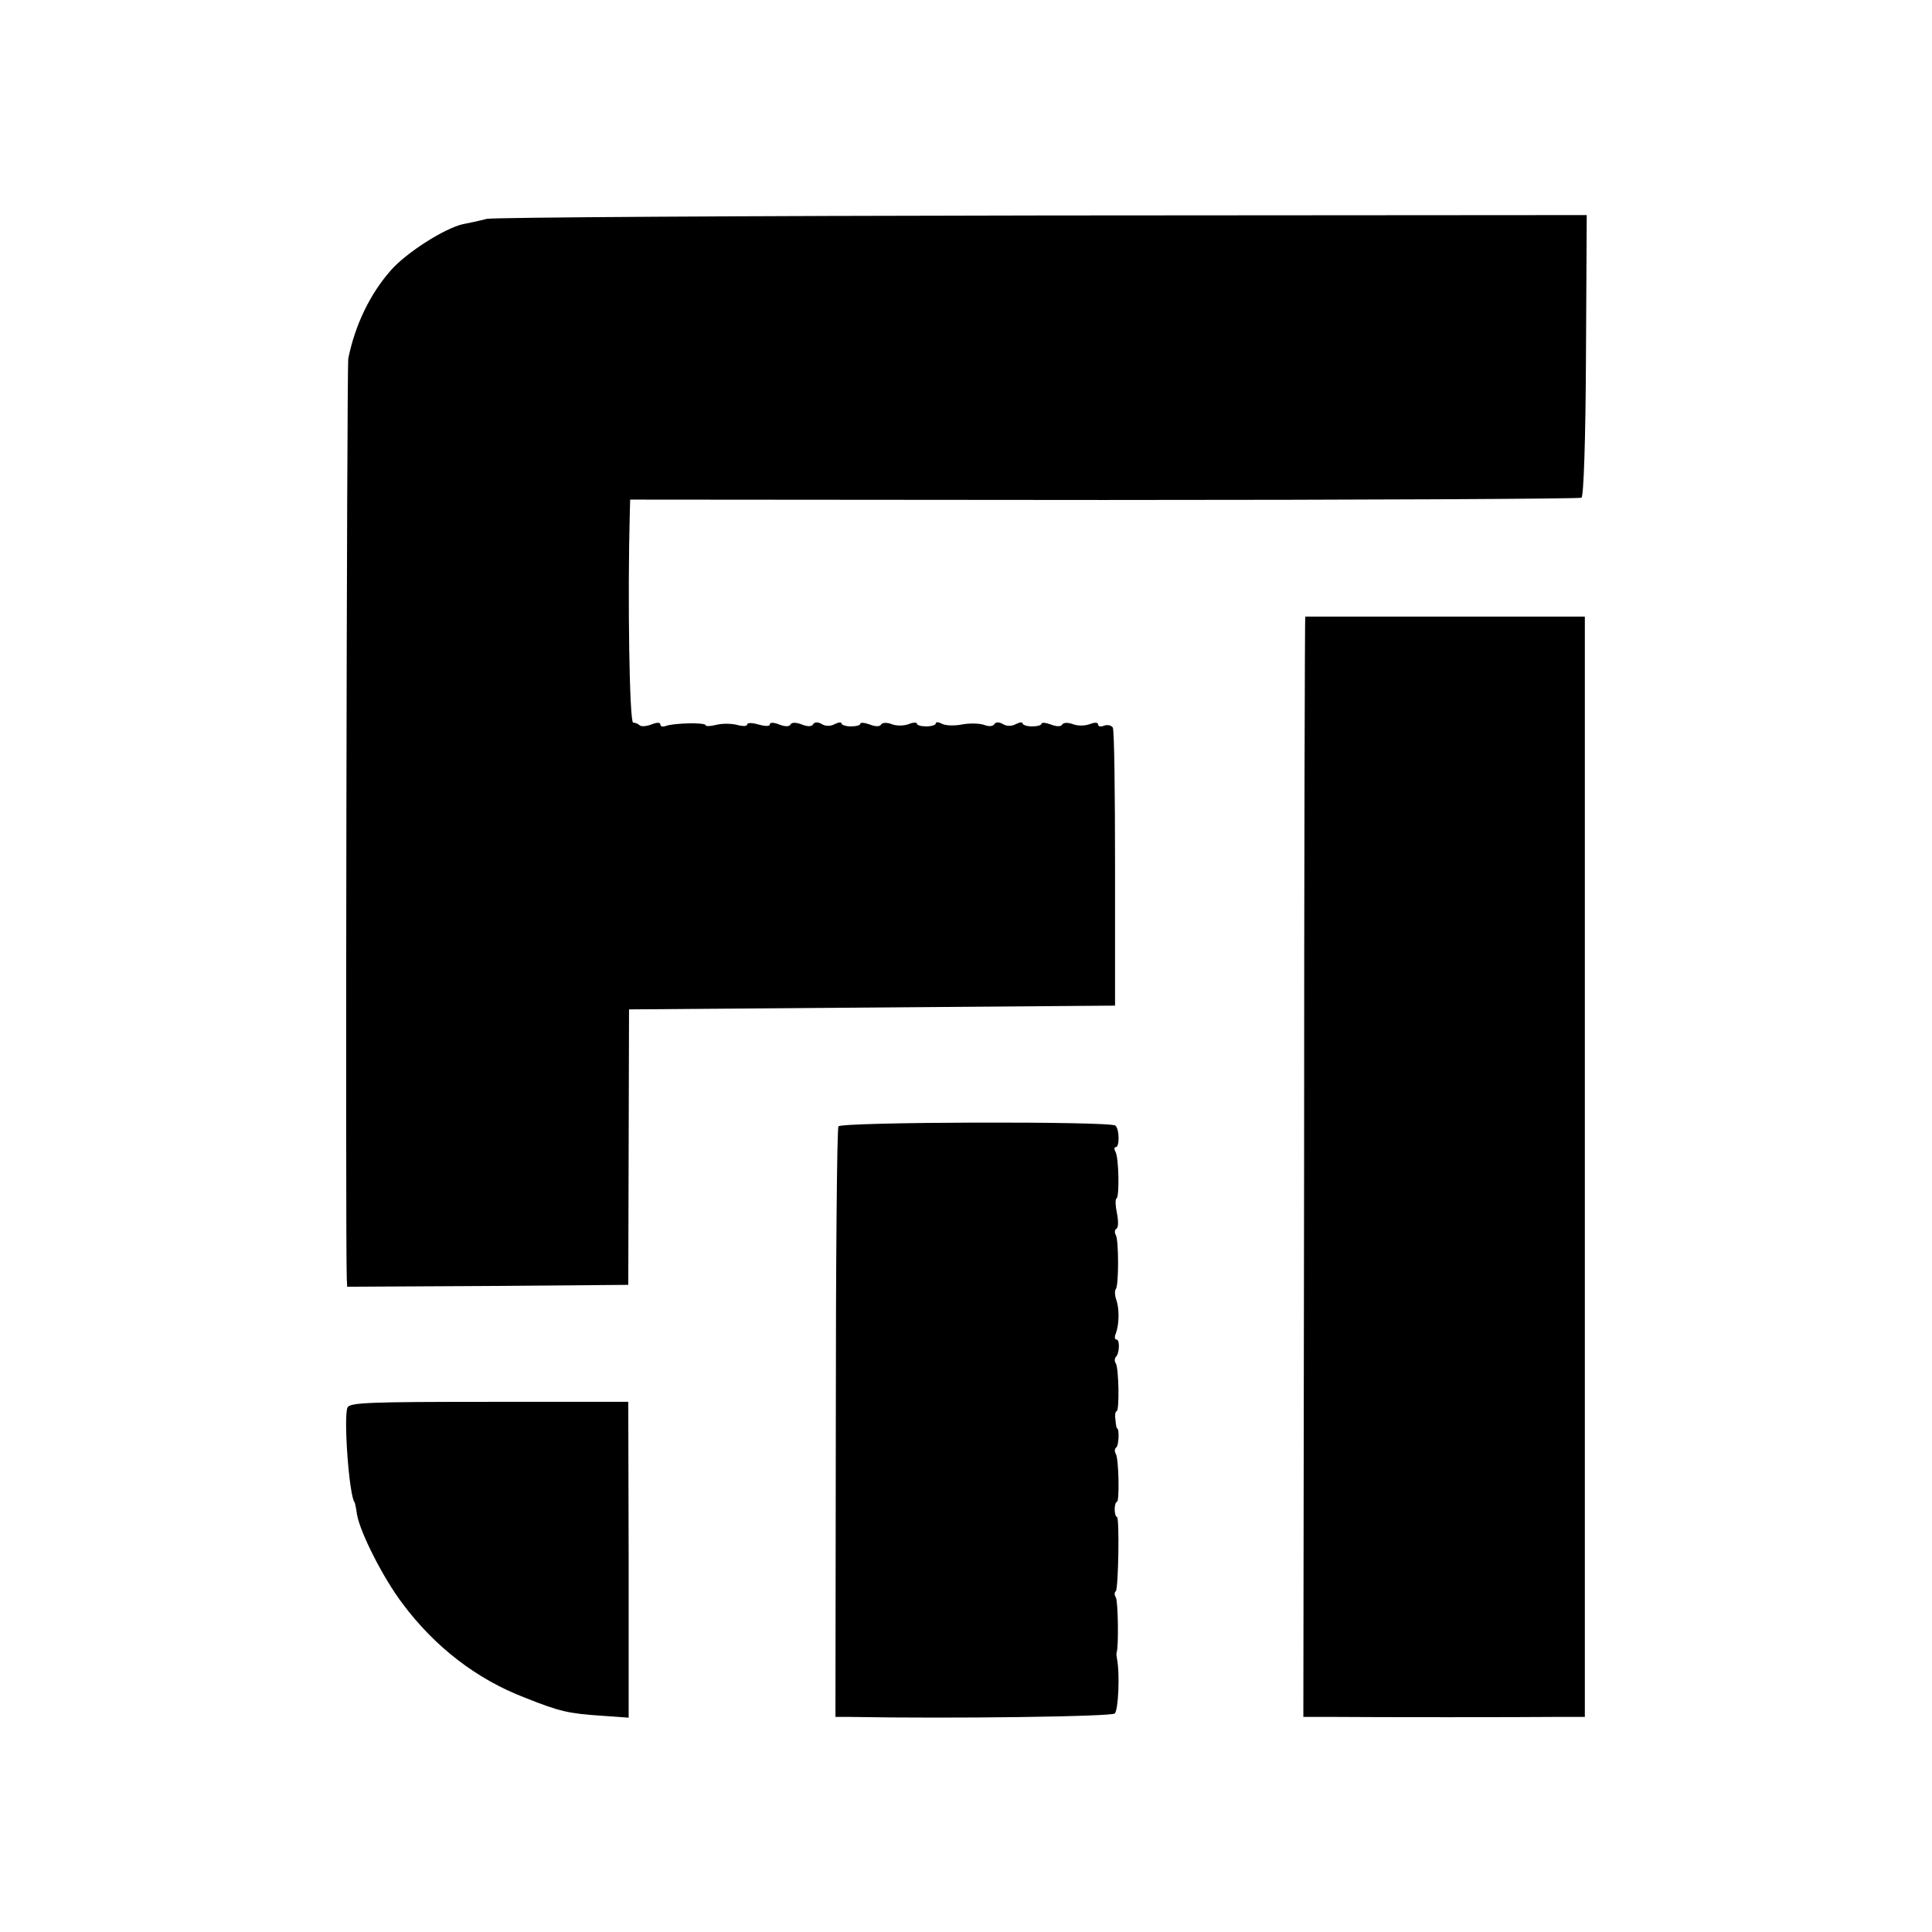
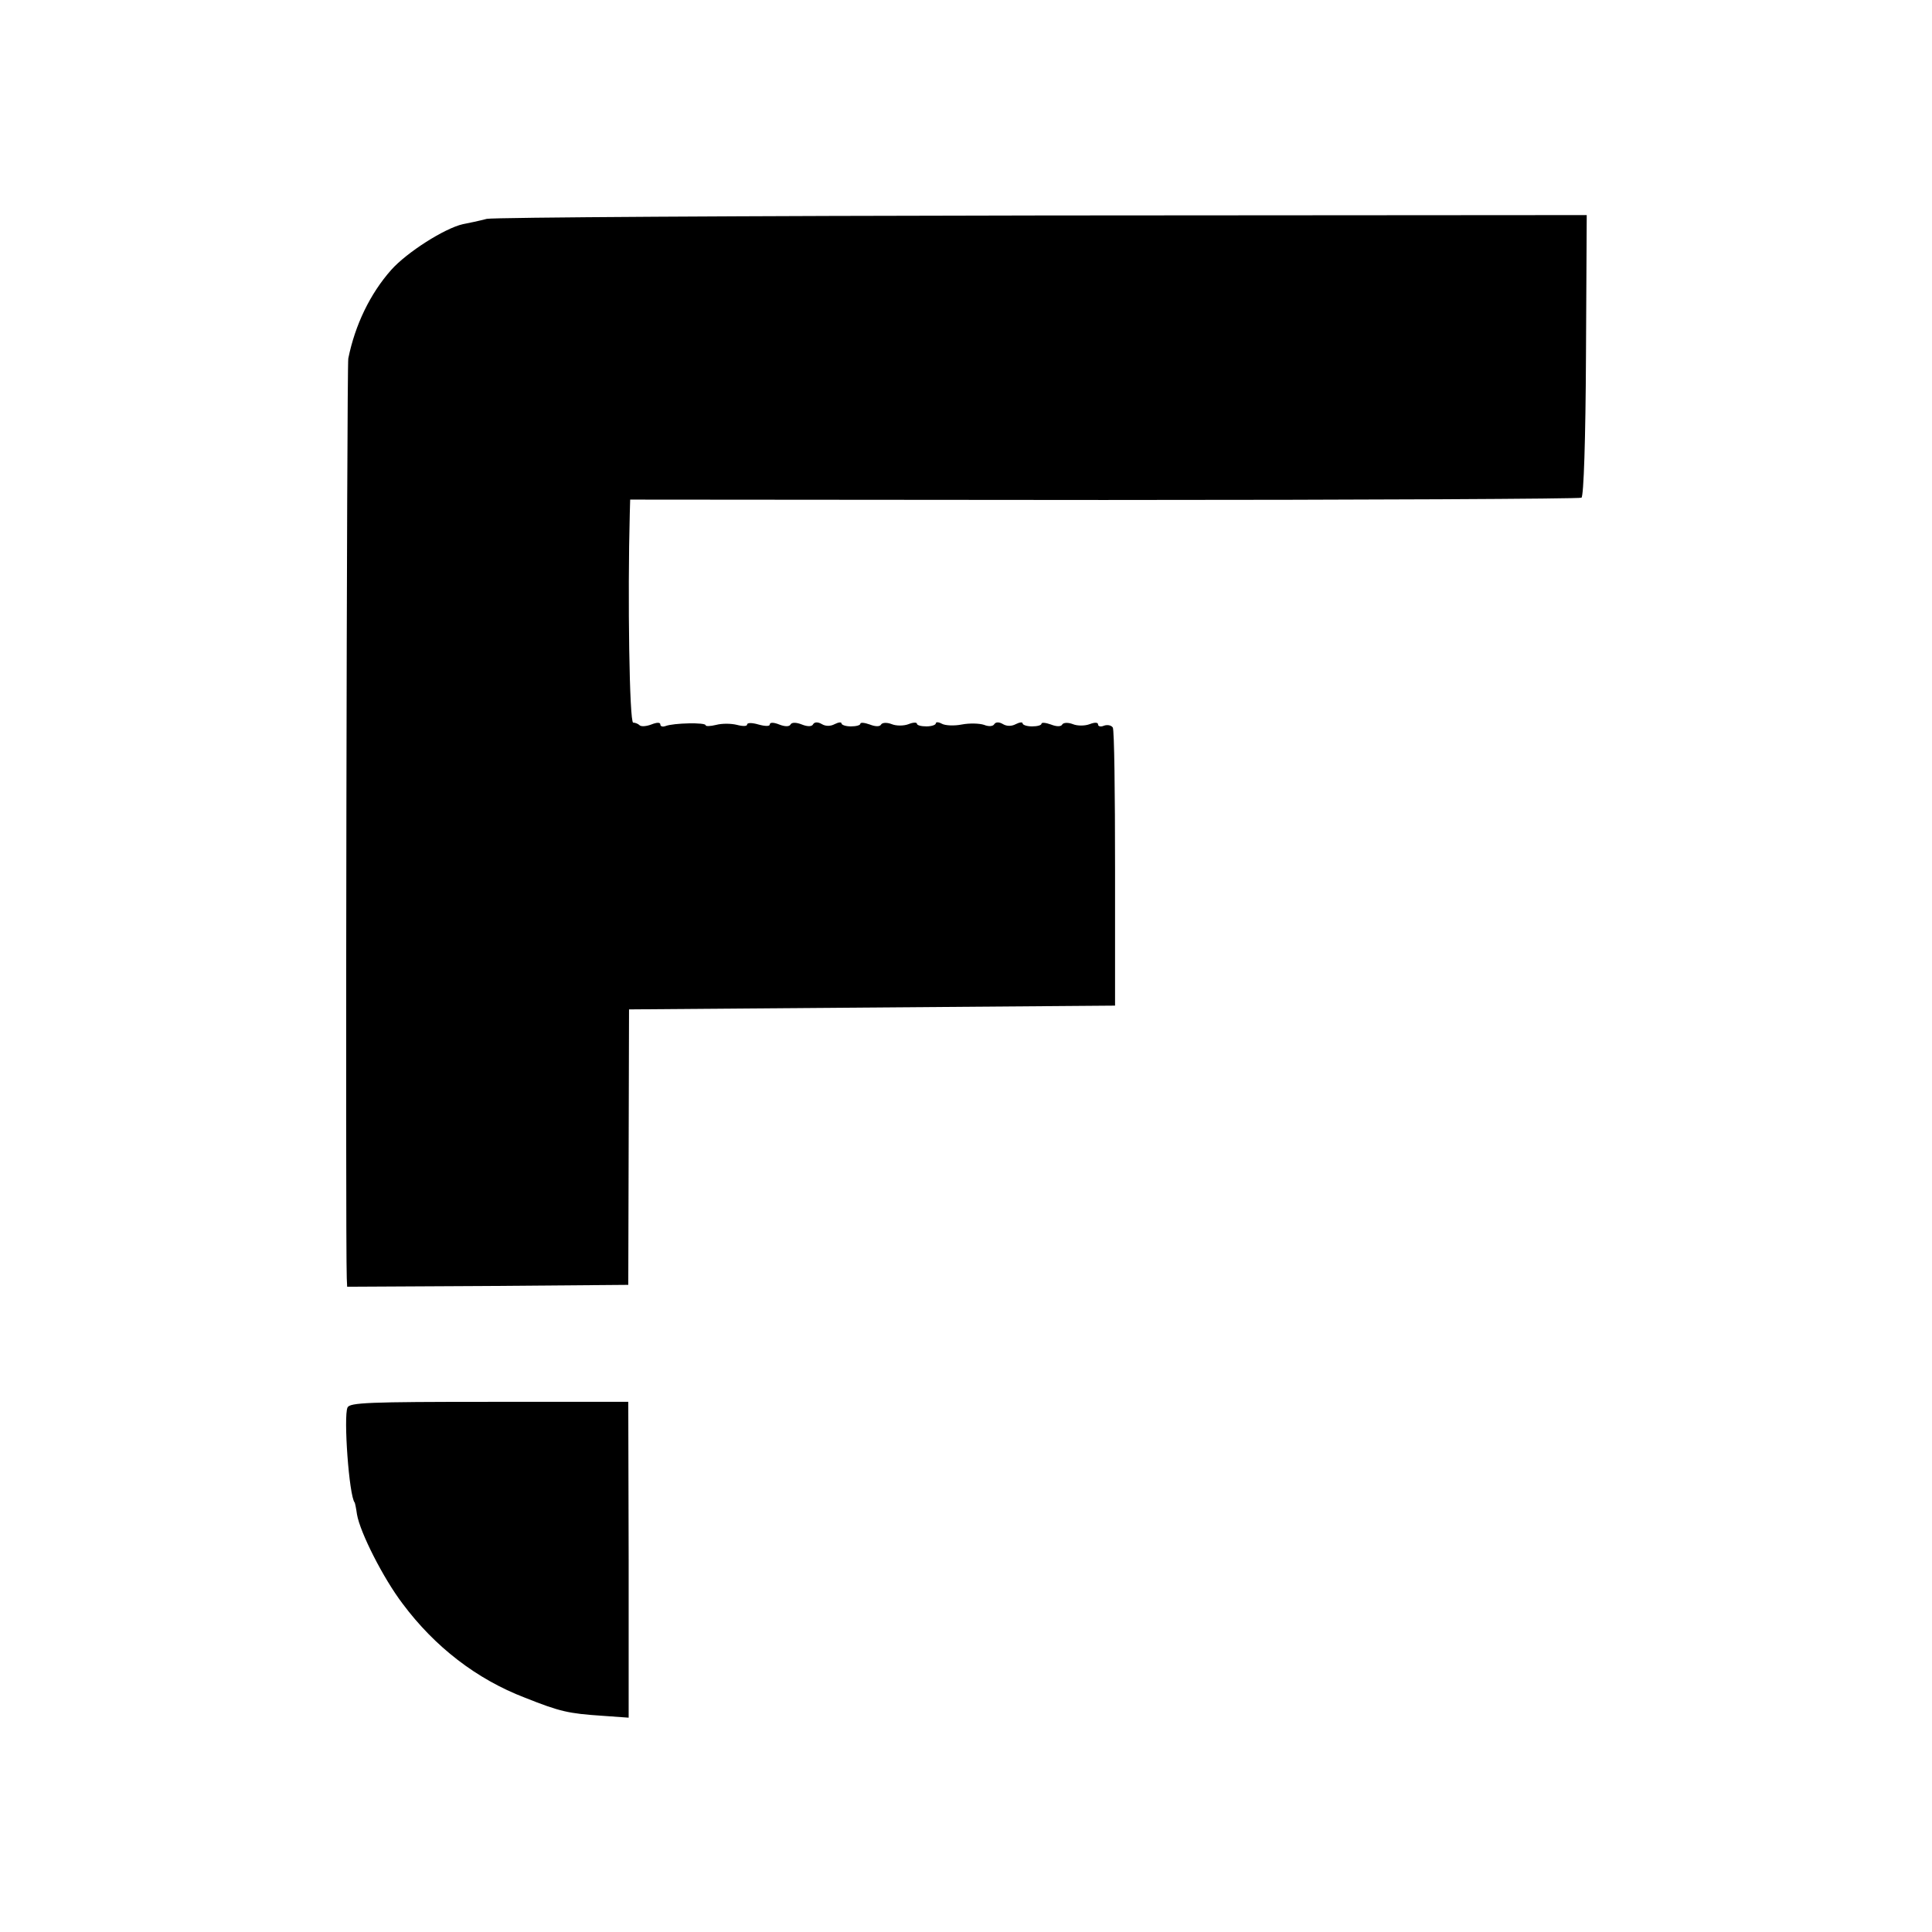
<svg xmlns="http://www.w3.org/2000/svg" version="1.0" width="512pt" height="512pt" viewBox="0 0 512 512" preserveAspectRatio="xMidYMid meet">
  <g transform="translate(0,512) scale(0.1,-0.1)" fill="#000000" stroke="none">
    <path d="M1290 4540 c-19 -5 -47 -11 -63 -14 -49 -11 -149 -75 -190 -121 -56 -63 -96 -146 -114 -235 -4 -19 -8 -2340 -4 -2438 l1 -22 373 2 372 3 1 365 1 365 644 5 644 5 0 363 c0 200 -2 368 -6 374 -4 6 -14 8 -23 5 -9 -4 -16 -2 -16 3 0 6 -9 6 -22 1 -13 -5 -33 -5 -45 0 -13 5 -25 4 -28 -1 -3 -6 -15 -6 -30 0 -14 5 -25 6 -25 2 0 -4 -11 -7 -25 -7 -14 0 -25 4 -25 8 0 4 -8 3 -18 -2 -11 -6 -24 -6 -34 0 -10 6 -19 6 -23 0 -3 -6 -15 -7 -27 -2 -12 4 -38 5 -59 1 -20 -4 -44 -3 -53 2 -9 5 -16 5 -16 1 0 -4 -11 -8 -25 -8 -14 0 -25 3 -25 7 0 4 -10 4 -22 -1 -13 -5 -33 -5 -45 0 -13 5 -25 4 -28 -1 -3 -6 -15 -6 -30 0 -14 5 -25 6 -25 2 0 -4 -11 -7 -25 -7 -14 0 -25 4 -25 8 0 4 -8 3 -18 -2 -11 -6 -24 -6 -34 0 -10 6 -19 6 -23 0 -3 -7 -15 -7 -30 -1 -15 6 -27 6 -30 0 -3 -6 -15 -6 -30 0 -15 6 -25 6 -25 0 0 -5 -12 -5 -30 0 -17 5 -30 5 -30 0 0 -5 -12 -5 -27 -1 -16 4 -40 4 -55 0 -16 -4 -28 -4 -28 -1 0 8 -85 6 -106 -2 -8 -3 -14 -1 -14 4 0 6 -9 6 -24 0 -13 -5 -27 -6 -31 -2 -4 4 -12 7 -17 7 -10 0 -15 332 -9 555 l1 36 1256 -1 c691 0 1260 3 1265 6 6 3 11 155 12 377 l2 372 -1440 -1 c-792 -1 -1456 -5 -1475 -9z" />
-     <path d="M3459 3486 c-1 -1 -3 -657 -3 -1458 l-2 -1458 81 0 c112 -1 494 -1 587 0 l78 0 0 1458 0 1458 -370 0 c-204 0 -371 0 -371 0z" />
-     <path d="M2222 2135 c-4 -5 -7 -360 -7 -787 l-1 -778 36 0 c284 -5 694 1 704 9 10 8 14 107 6 146 -1 6 -2 12 -1 15 6 14 4 138 -2 147 -4 6 -4 13 0 16 7 8 10 197 3 197 -3 0 -6 9 -6 20 0 11 3 20 6 20 7 0 5 114 -3 127 -4 7 -3 14 1 17 7 4 9 51 2 51 -1 0 -3 10 -4 23 -2 12 0 22 3 22 8 0 6 114 -2 127 -4 5 -3 13 0 17 10 9 11 46 2 46 -5 0 -6 7 -2 16 9 24 10 66 1 90 -4 12 -4 24 -1 28 8 8 8 130 0 143 -4 7 -3 14 2 17 5 3 5 21 1 41 -4 19 -5 37 -1 39 8 6 6 109 -3 124 -4 7 -3 12 1 12 10 0 10 47 -1 57 -11 12 -727 10 -734 -2z" />
    <path d="M921 1390 c-11 -23 4 -235 19 -252 1 -2 4 -16 6 -31 8 -48 70 -170 121 -237 85 -114 196 -200 324 -249 93 -37 115 -42 205 -48 l70 -5 0 419 -1 418 -368 0 c-320 0 -370 -2 -376 -15z" />
  </g>
</svg>